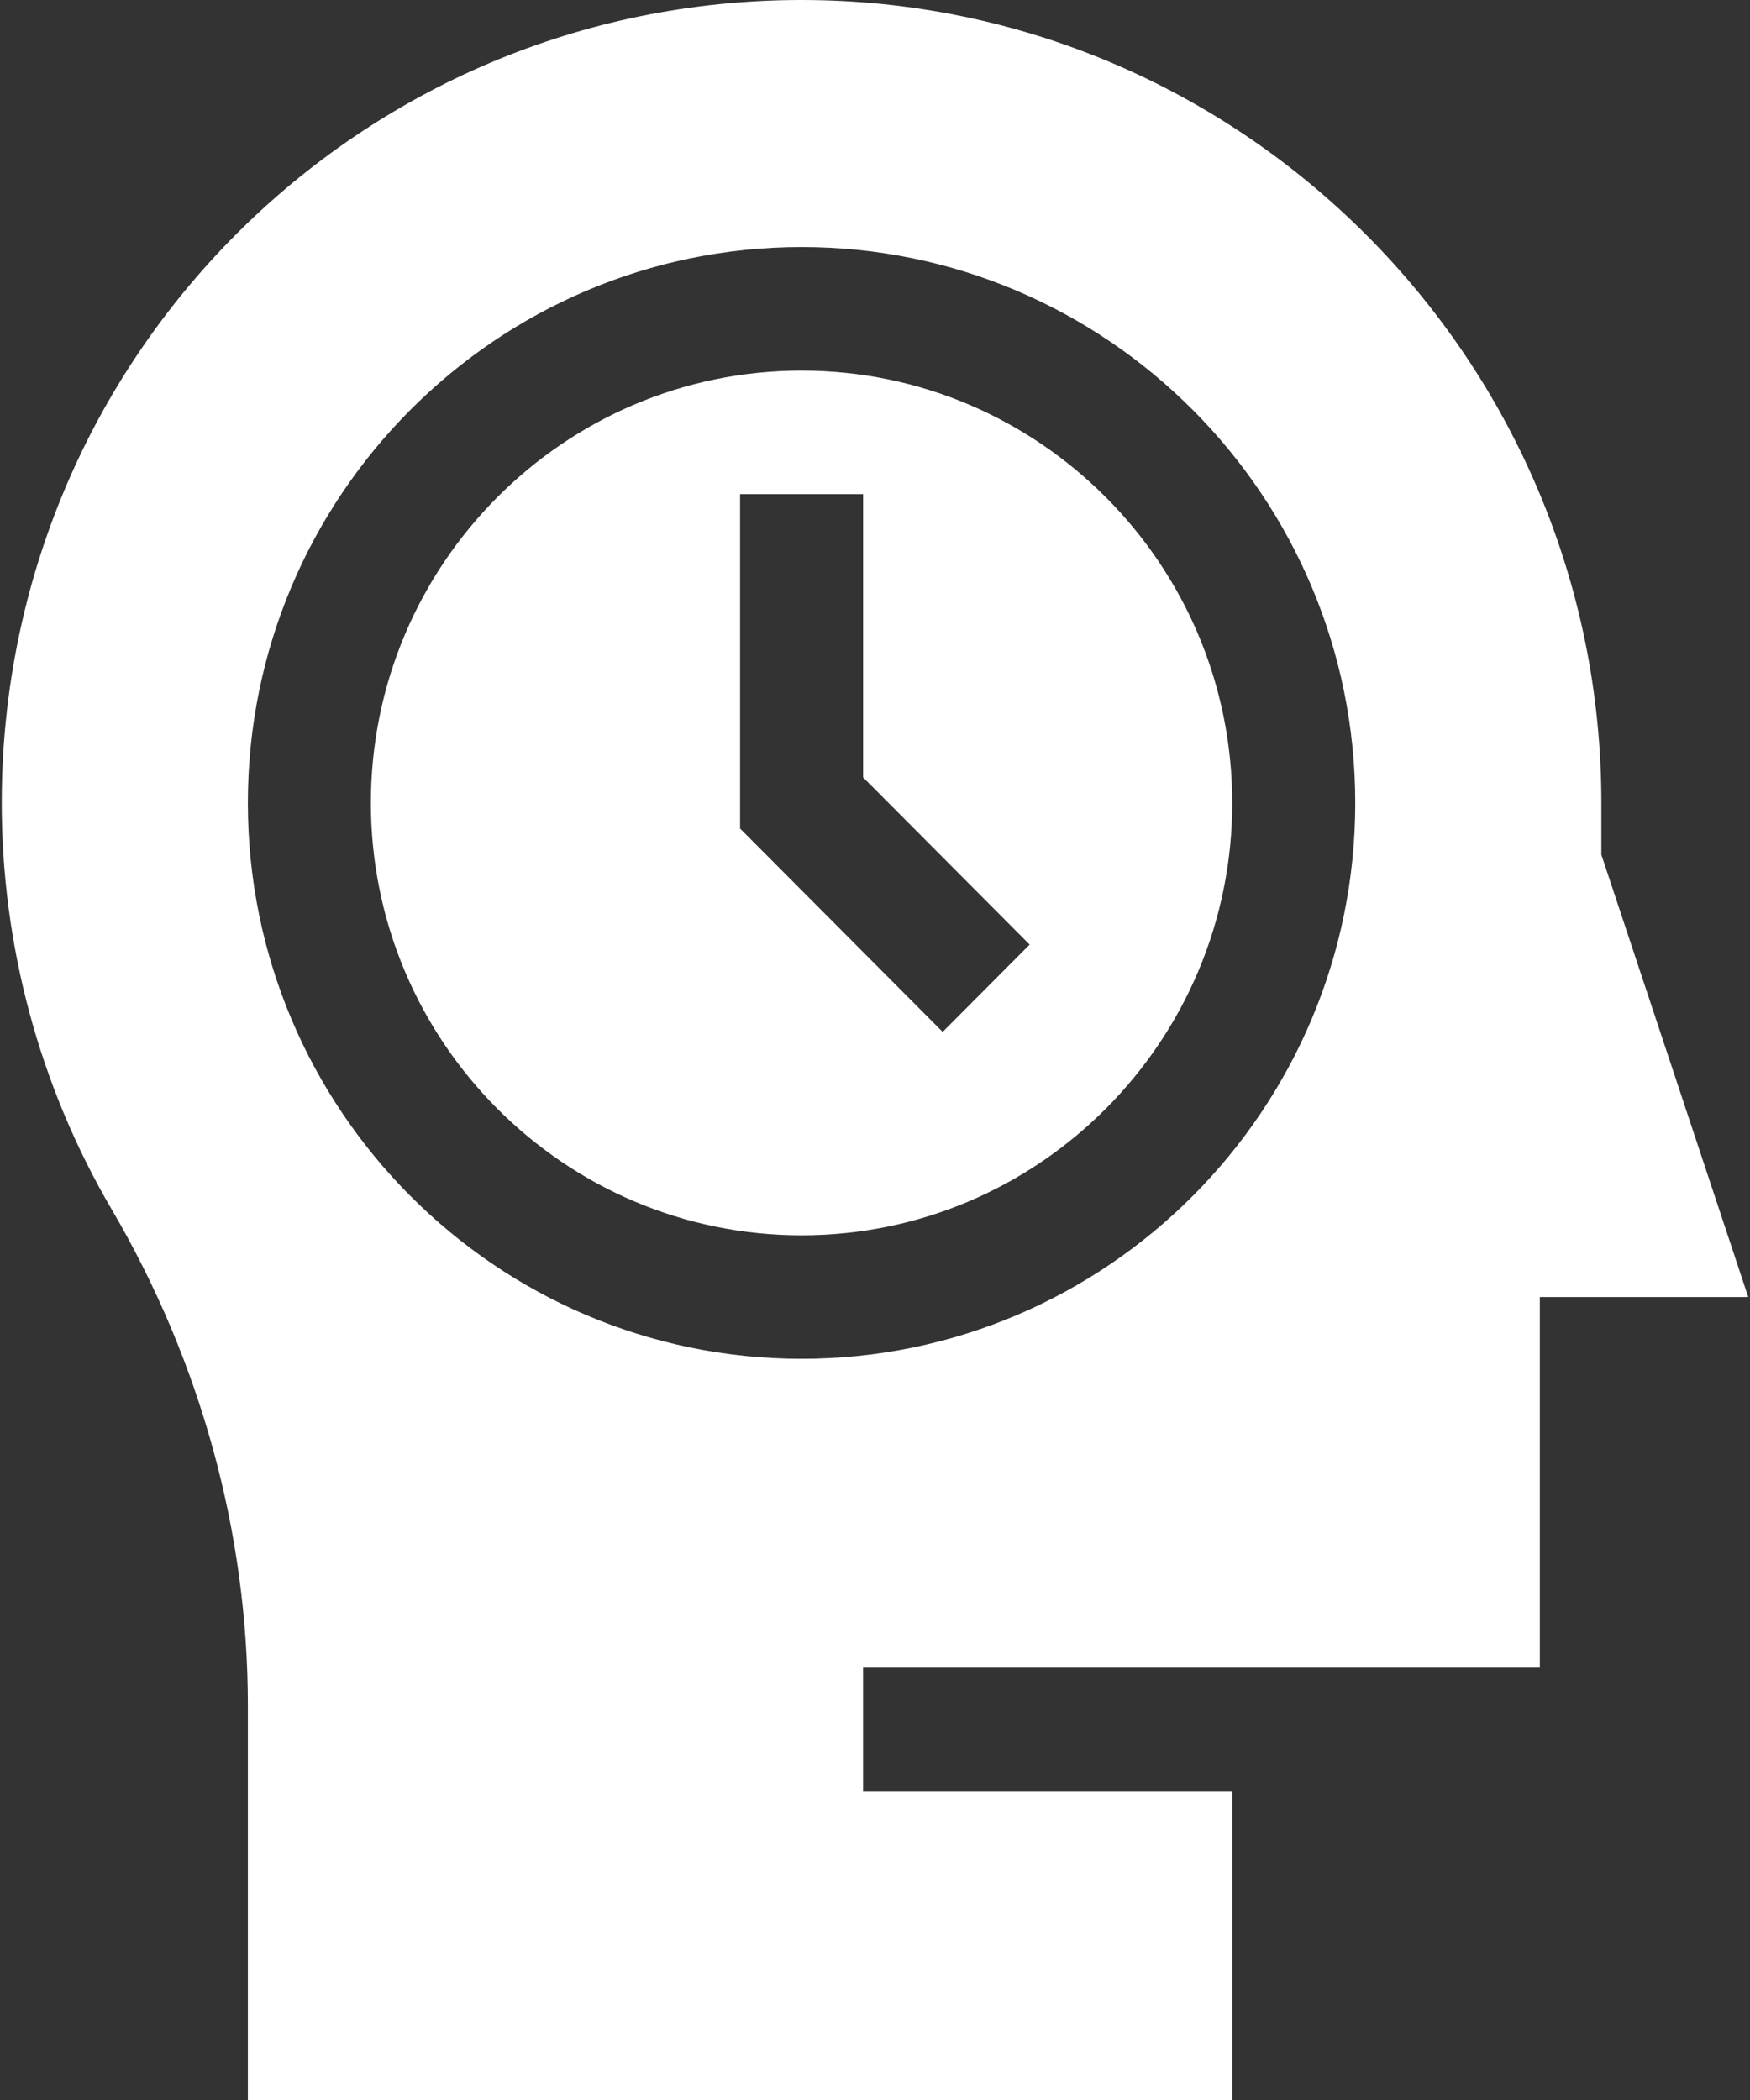
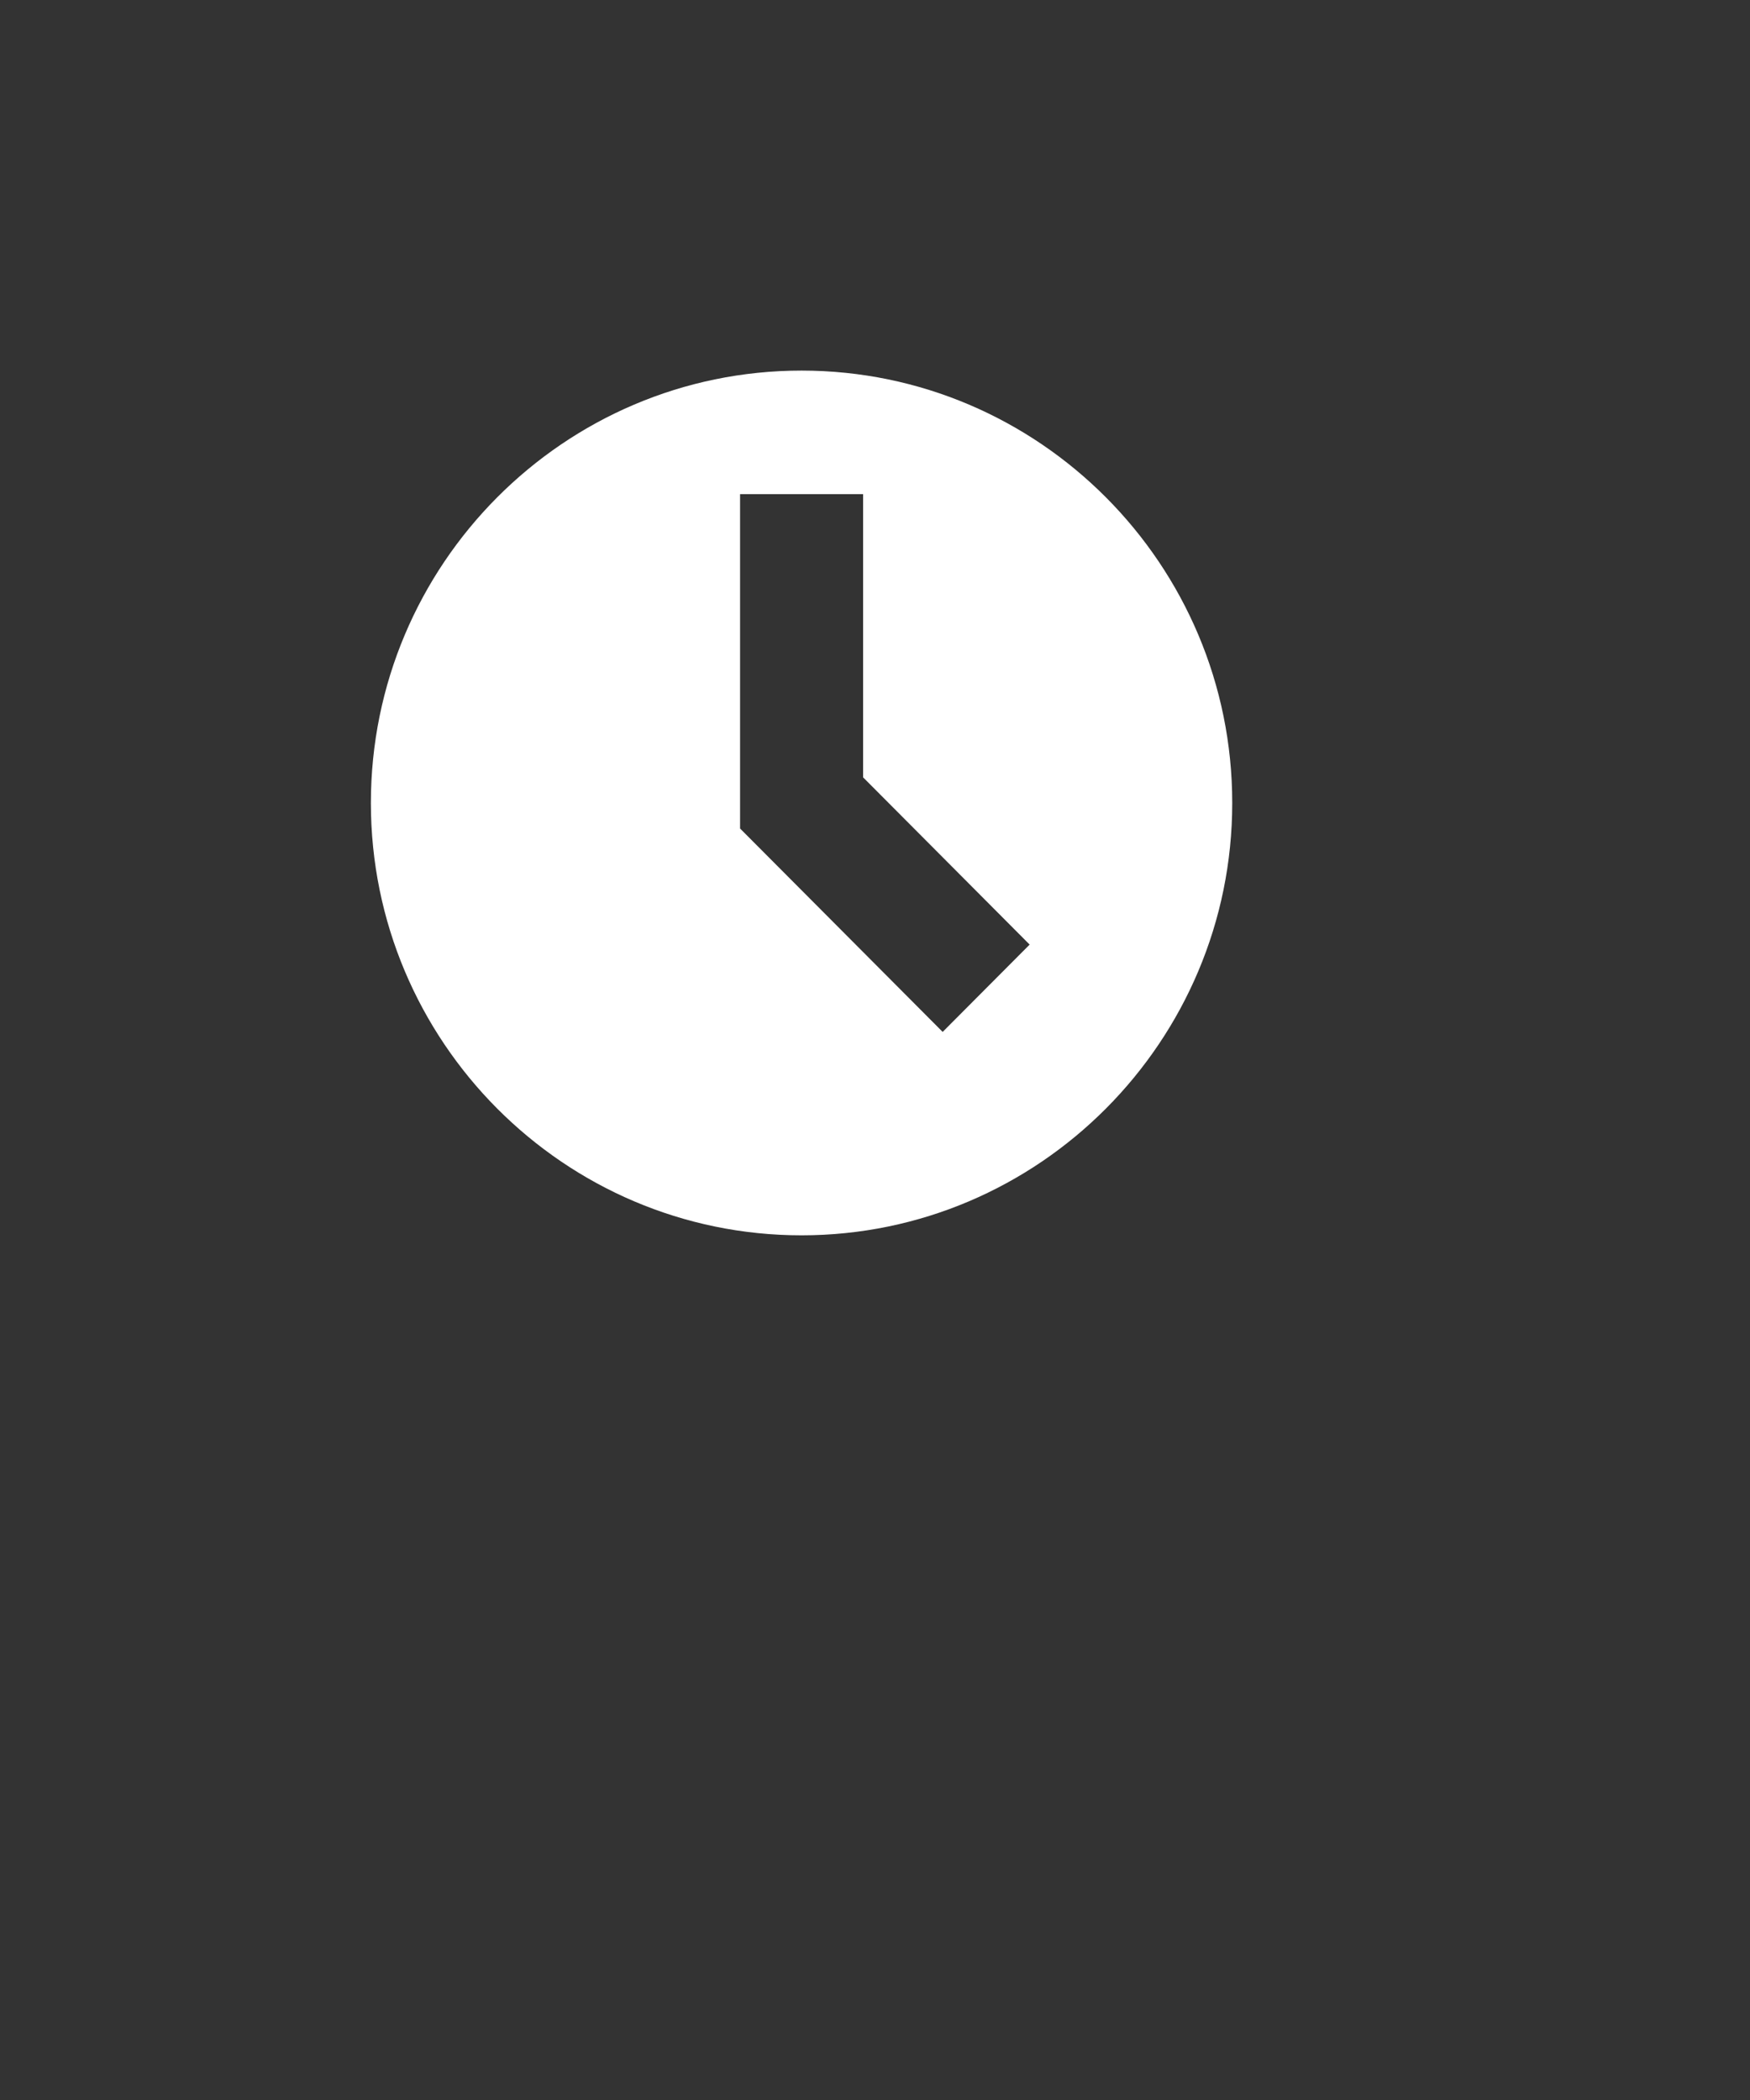
<svg xmlns="http://www.w3.org/2000/svg" width="30" height="36" viewBox="0 0 30 36" fill="none">
  <rect x="0" y="0" width="30" height="36" fill="#333333" stroke="none" />
  <path d="M13.741 6.353C9.67 6.353 6.358 9.678 6.358 13.765C6.358 17.852 9.67 21.177 13.741 21.177C17.812 21.177 21.124 17.852 21.124 13.765C21.124 9.678 17.812 6.353 13.741 6.353ZM16.16 17.69L12.687 14.203V8.471H14.796V13.326L17.651 16.193L16.16 17.69Z" fill="white" />
-   <path d="M27.452 14.652V13.765C27.452 6.175 21.301 7.03125e-05 13.741 0C13.741 0 13.741 0 13.741 0C6.168 0 0.053 6.119 0.03 13.723C0.023 16.193 0.675 18.617 1.915 20.733C3.442 23.34 4.249 26.279 4.249 29.233V36H21.124V30.706H14.796V28.588H26.397V22.235H29.97L27.452 14.652ZM13.741 23.294C8.507 23.294 4.249 19.019 4.249 13.765C4.249 8.51 8.507 4.235 13.741 4.235C18.975 4.235 23.233 8.51 23.233 13.765C23.233 19.019 18.975 23.294 13.741 23.294Z" fill="white" />
</svg>